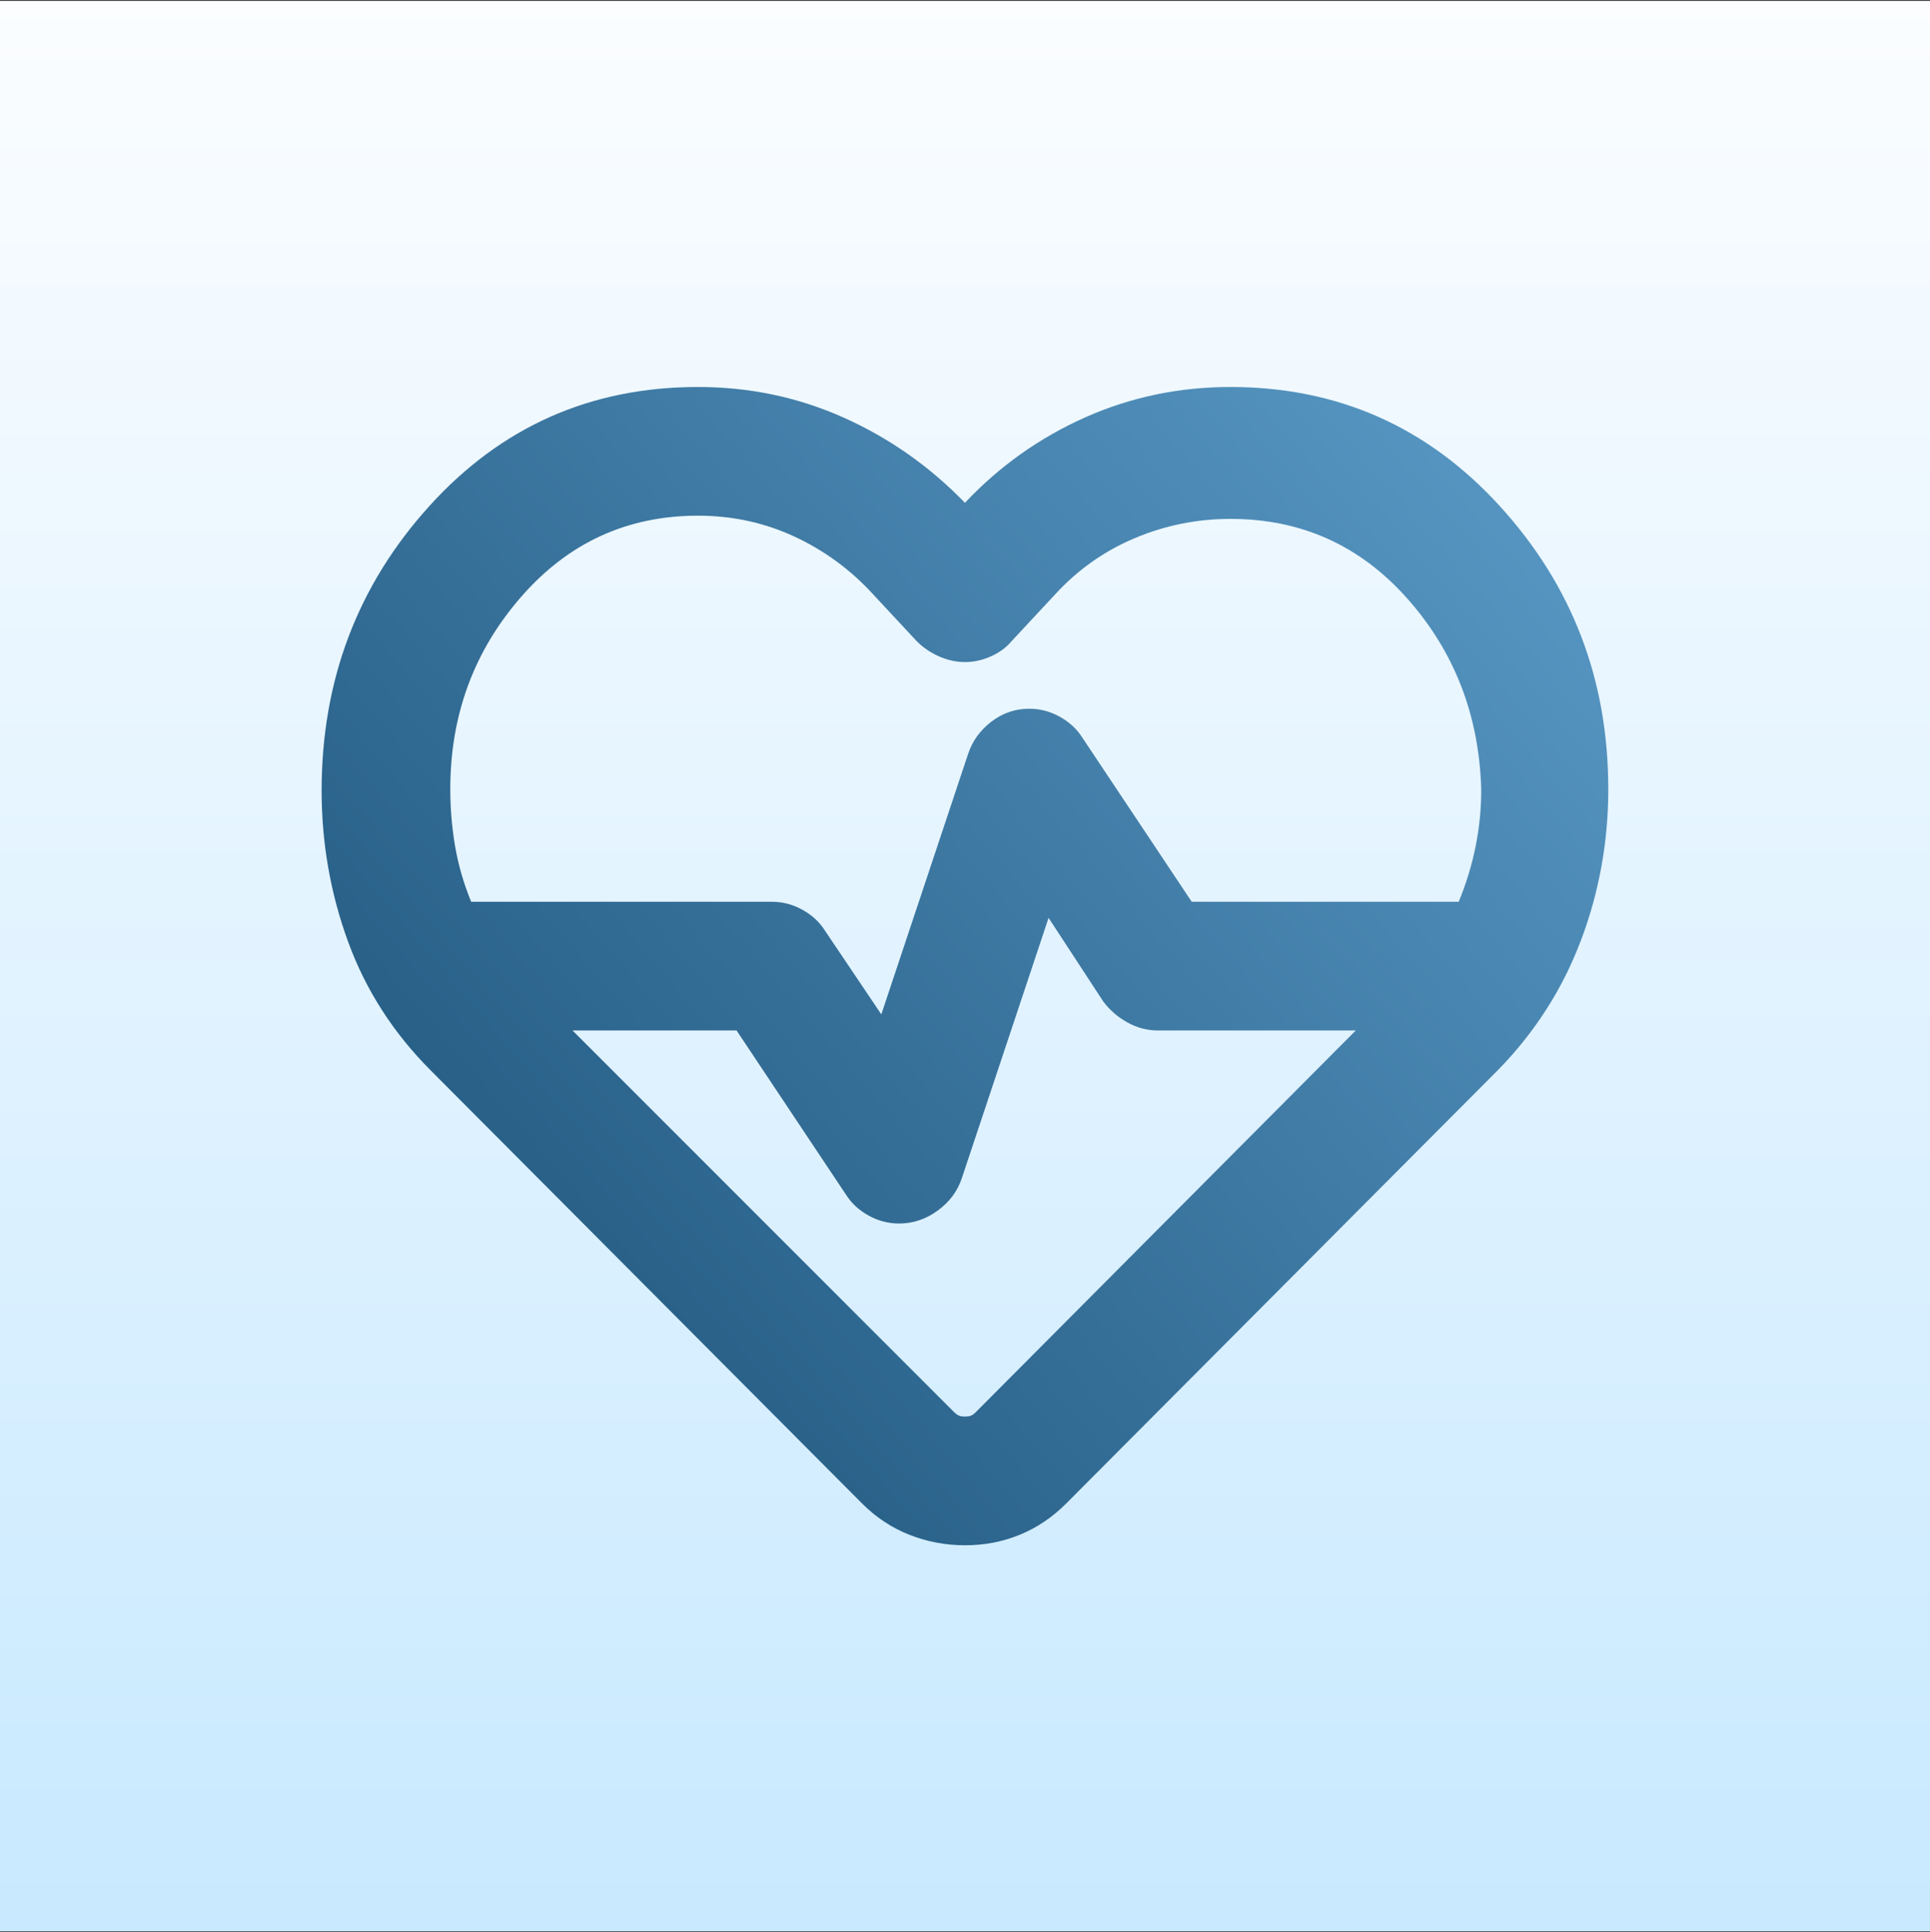
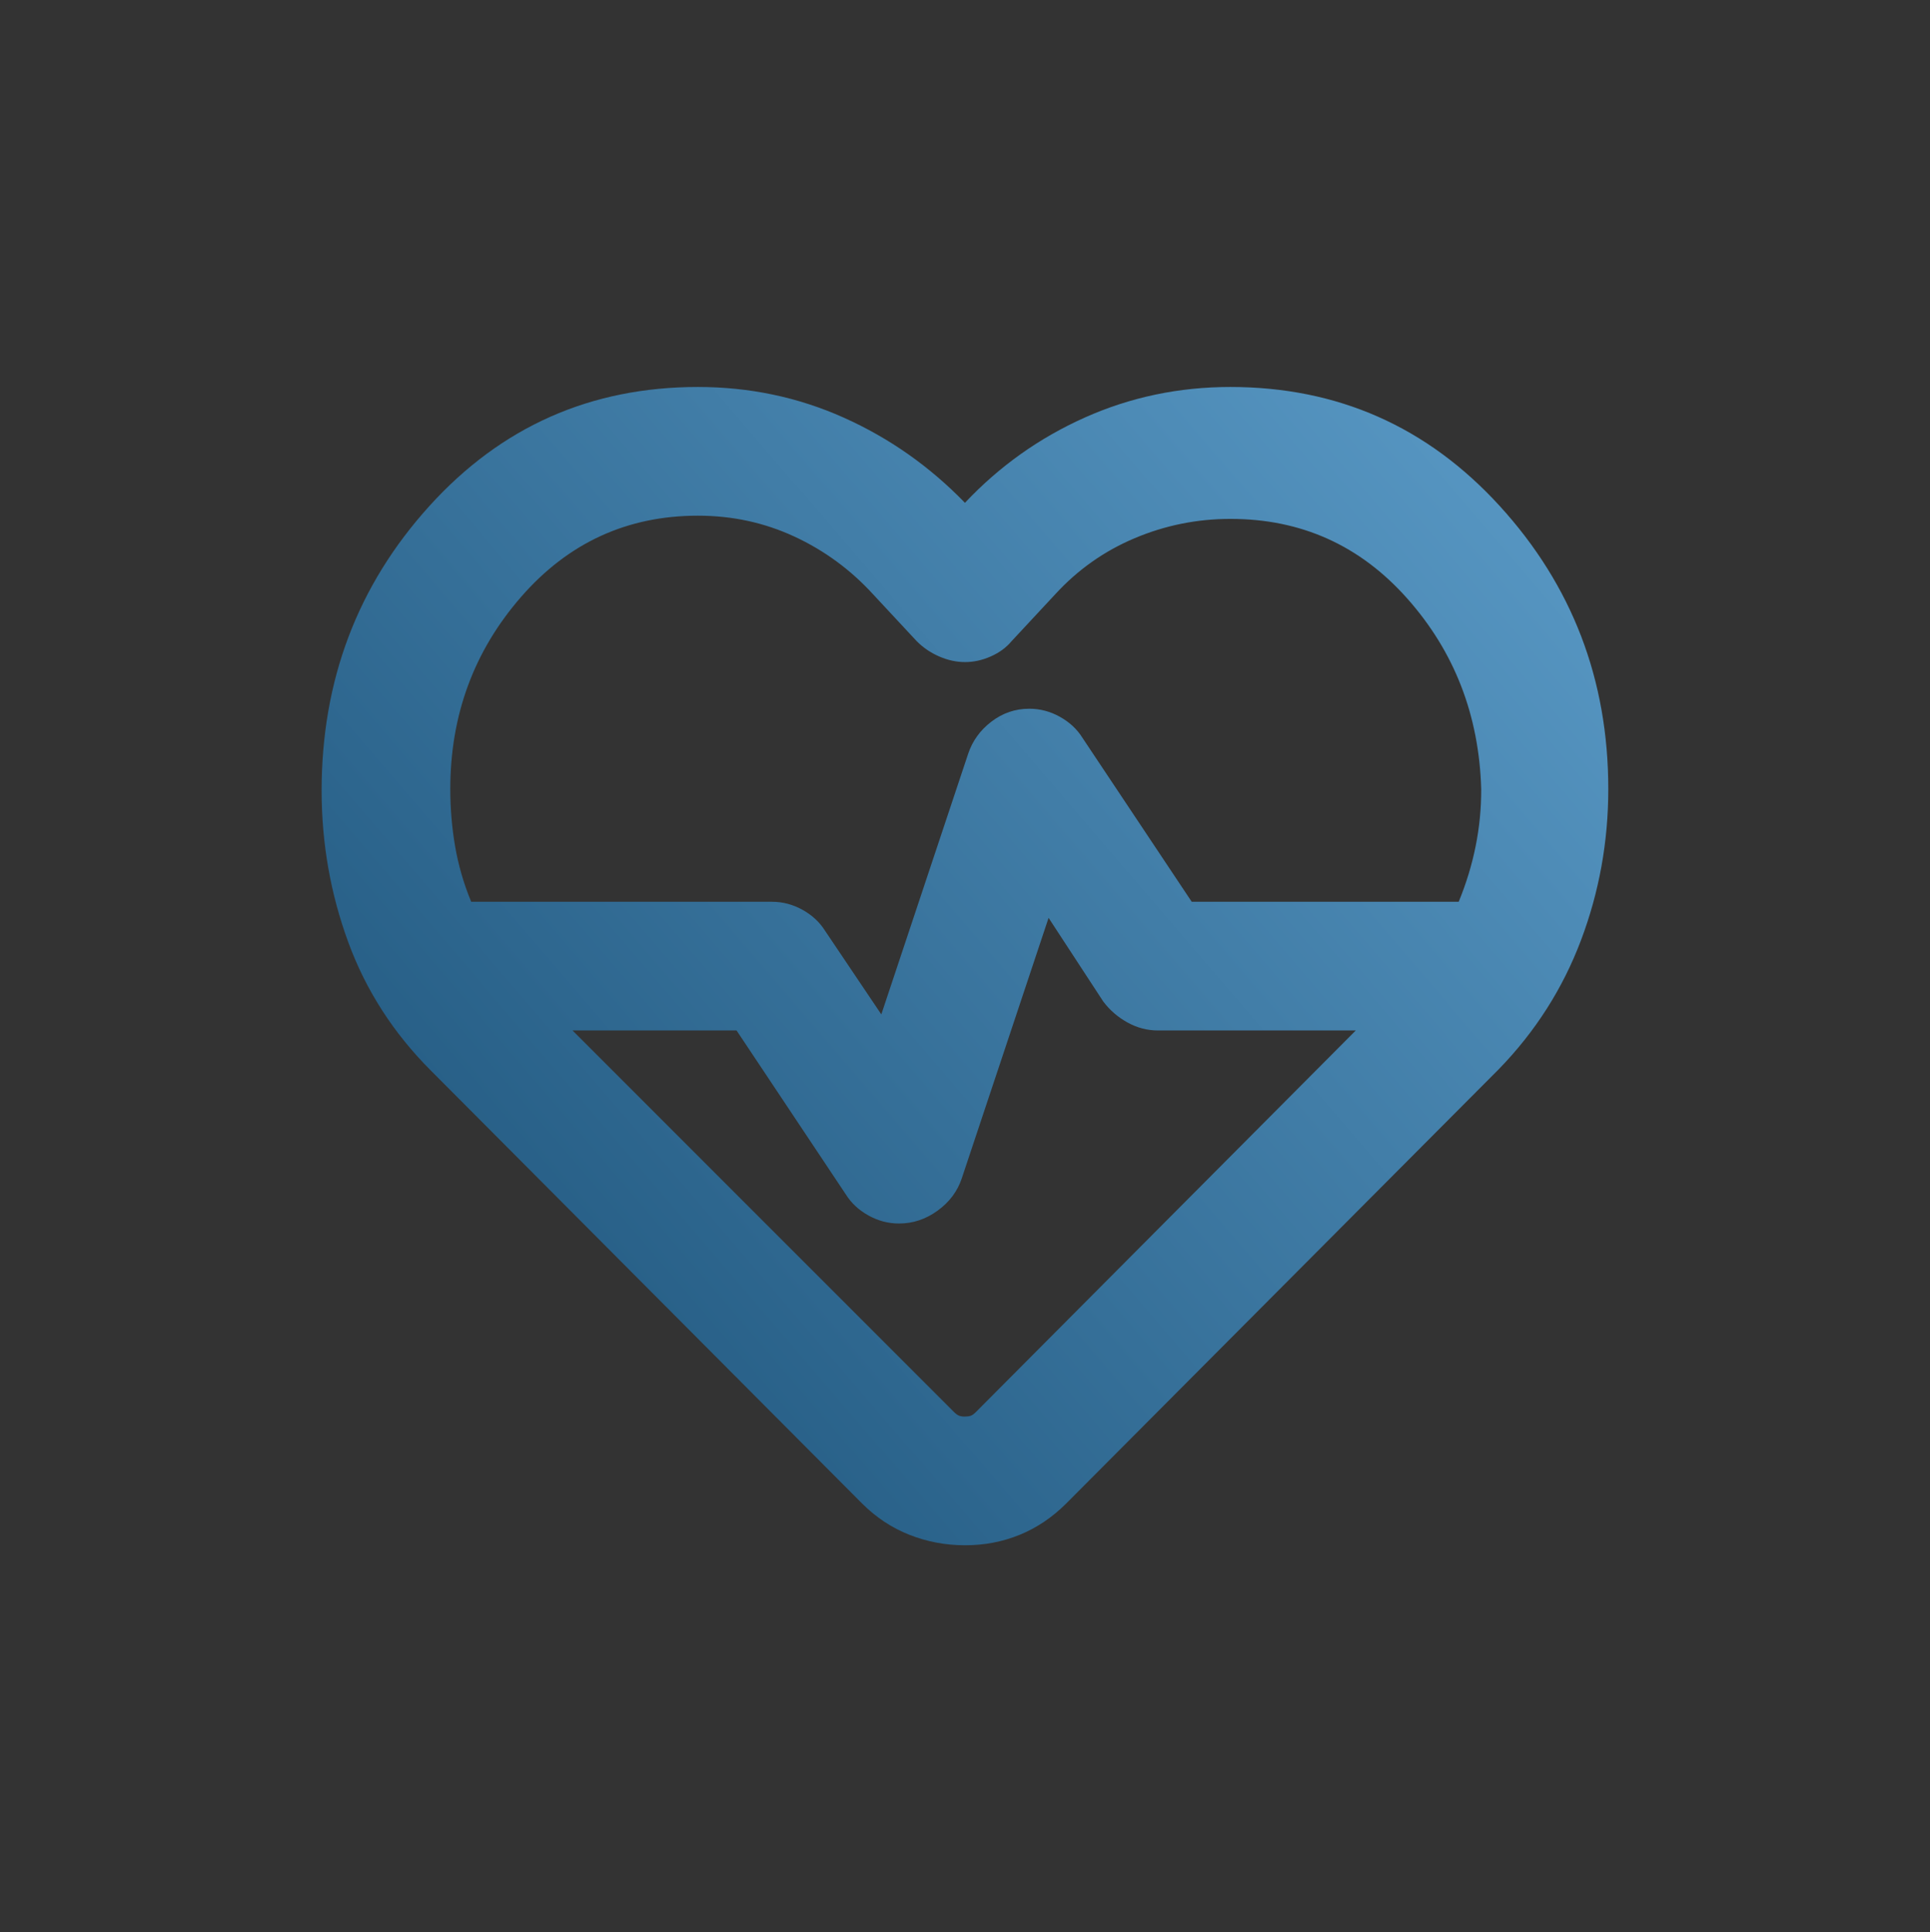
<svg xmlns="http://www.w3.org/2000/svg" width="1080" height="1081" viewBox="0 0 1080 1081" fill="none">
  <rect x="0" y="0" width="1080" height="1081" fill="#333333" stroke="none" />
-   <rect width="1080" height="1080" transform="translate(0 0.5)" fill="url(#paint0_linear_611_10368)" />
  <path d="M539.972 864.5C529.172 864.5 518.828 862.556 508.94 858.668C499.052 854.78 490.196 848.925 482.372 841.101L241.172 599C220.172 578 204.728 554 194.84 527C184.952 500 179.996 471.8 179.972 442.4C179.972 380.6 200.072 327.5 240.272 283.1C280.472 238.7 330.572 216.5 390.572 216.5C419.372 216.5 446.528 222.2 472.04 233.6C497.552 245 520.196 260.9 539.972 281.3C559.172 260.9 581.528 245 607.04 233.6C632.552 222.2 659.696 216.5 688.472 216.5C748.472 216.5 798.728 238.7 839.24 283.1C879.752 327.5 899.996 380.3 899.972 441.5C899.972 470.9 894.872 499.101 884.672 526.101C874.472 553.101 859.172 577.101 838.772 598.101L596.672 841.101C588.872 848.901 580.172 854.756 570.572 858.668C560.972 862.58 550.772 864.524 539.972 864.5ZM575.972 396.5C581.972 396.5 587.672 398 593.072 401C598.472 404 602.672 407.9 605.672 412.7L666.872 504.5H816.272C820.472 494.3 823.628 483.956 825.74 473.468C827.852 462.98 828.896 452.324 828.872 441.5C827.672 400.1 813.872 364.544 787.472 334.832C761.072 305.12 728.072 290.276 688.472 290.3C669.872 290.3 652.028 293.9 634.94 301.1C617.852 308.3 602.996 318.8 590.372 332.6L566.072 358.7C563.072 362.3 559.172 365.156 554.372 367.268C549.572 369.38 544.772 370.424 539.972 370.4C535.172 370.4 530.372 369.356 525.572 367.268C520.772 365.18 516.572 362.324 512.972 358.7L488.672 332.6C476.072 318.8 461.372 308 444.572 300.2C427.772 292.4 409.772 288.5 390.572 288.5C350.972 288.5 317.972 303.656 291.572 333.968C265.172 364.28 251.972 400.124 251.972 441.5C251.972 452.3 252.872 462.956 254.672 473.468C256.472 483.98 259.472 494.324 263.672 504.5H431.972C437.972 504.5 443.672 506 449.072 509C454.472 512 458.672 515.9 461.672 520.7L493.172 567.5L541.772 421.7C544.172 414.5 548.516 408.5 554.804 403.7C561.092 398.9 568.148 396.5 575.972 396.5ZM586.772 513.5L538.172 659.3C535.772 666.5 531.272 672.5 524.672 677.3C518.072 682.1 510.872 684.5 503.072 684.5C497.072 684.5 491.372 683 485.972 680C480.572 677 476.372 673.1 473.372 668.3L412.172 576.5H320.372L533.672 789.8C534.872 791 535.928 791.757 536.84 792.069C537.752 792.381 538.796 792.524 539.972 792.5C541.172 792.5 542.228 792.357 543.14 792.069C544.052 791.781 545.096 791.024 546.272 789.8L758.672 576.5H647.972C641.972 576.5 636.272 575 630.872 572C625.472 569 620.972 565.1 617.372 560.3L586.772 513.5Z" fill="url(#paint1_linear_611_10368)" />
  <defs>
    <linearGradient id="paint0_linear_611_10368" x1="540" y1="0" x2="540" y2="1080" gradientUnits="userSpaceOnUse">
      <stop stop-color="white" />
      <stop offset="0" stop-color="#FBFDFF" />
      <stop offset="1" stop-color="#C8E9FF" />
    </linearGradient>
    <linearGradient id="paint1_linear_611_10368" x1="841.746" y1="26.585" x2="143.222" y2="625.986" gradientUnits="userSpaceOnUse">
      <stop stop-color="#61A2CF" />
      <stop offset="1" stop-color="#225980" />
    </linearGradient>
  </defs>
</svg>